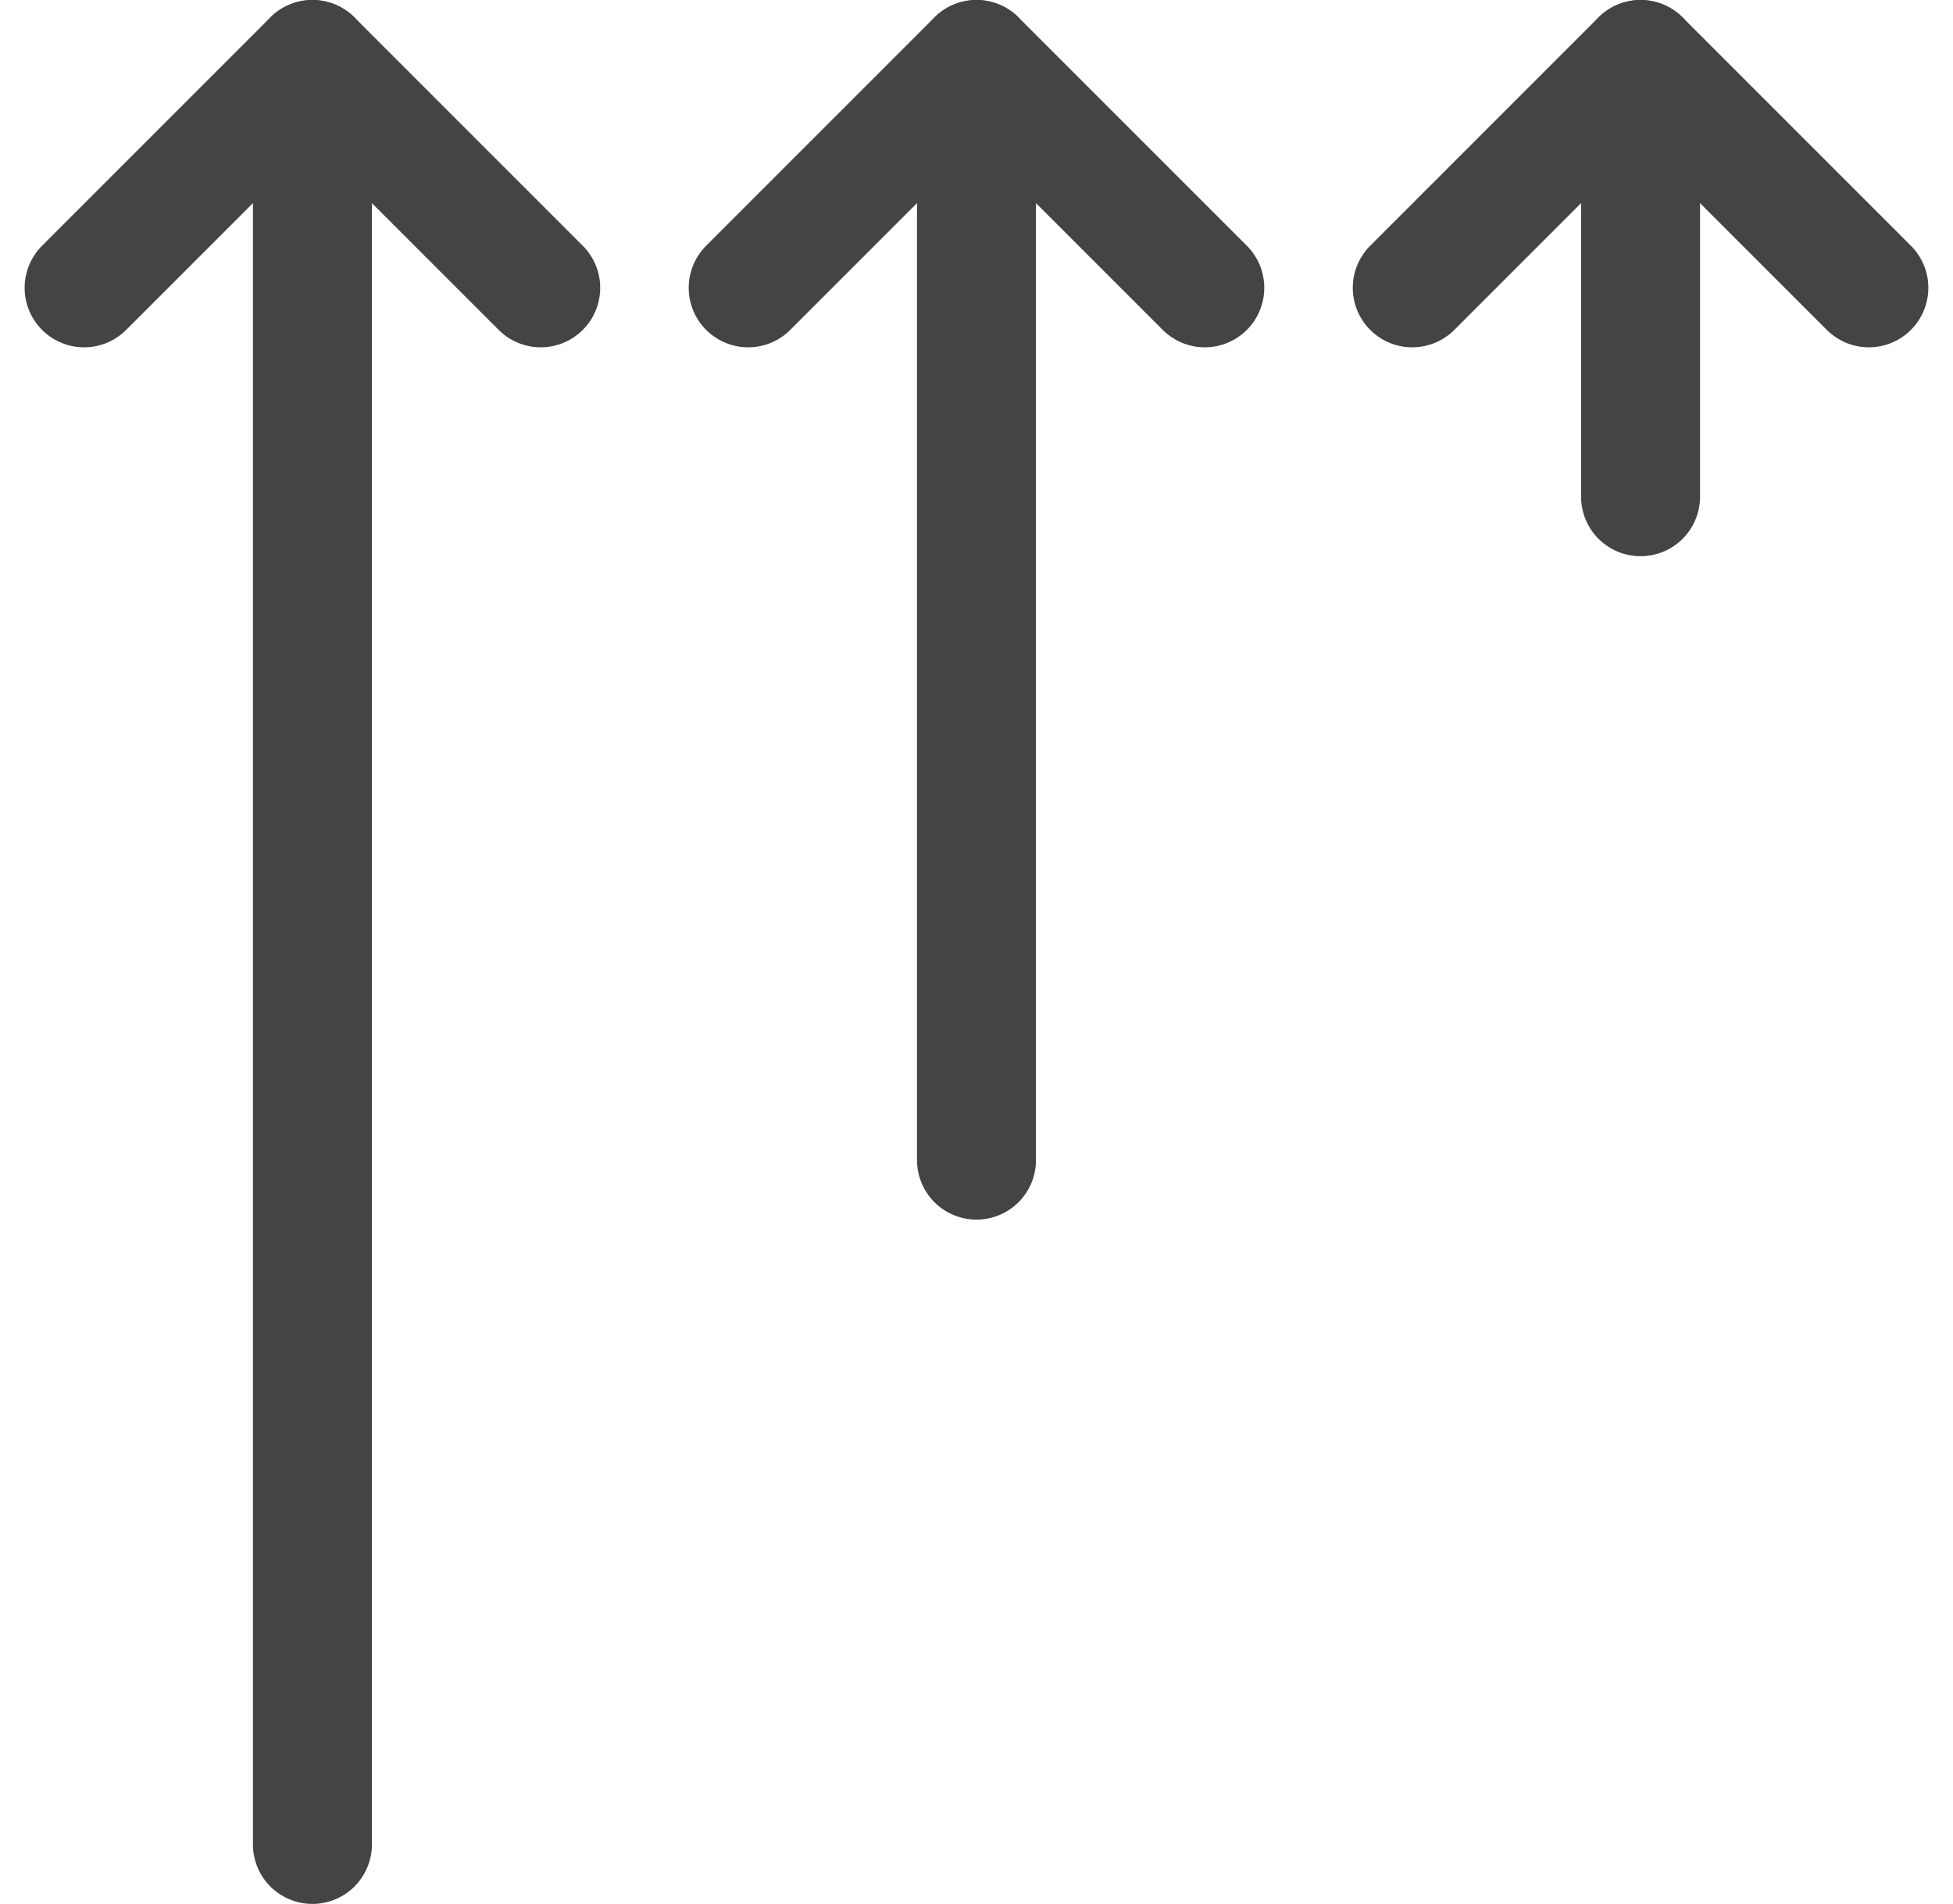
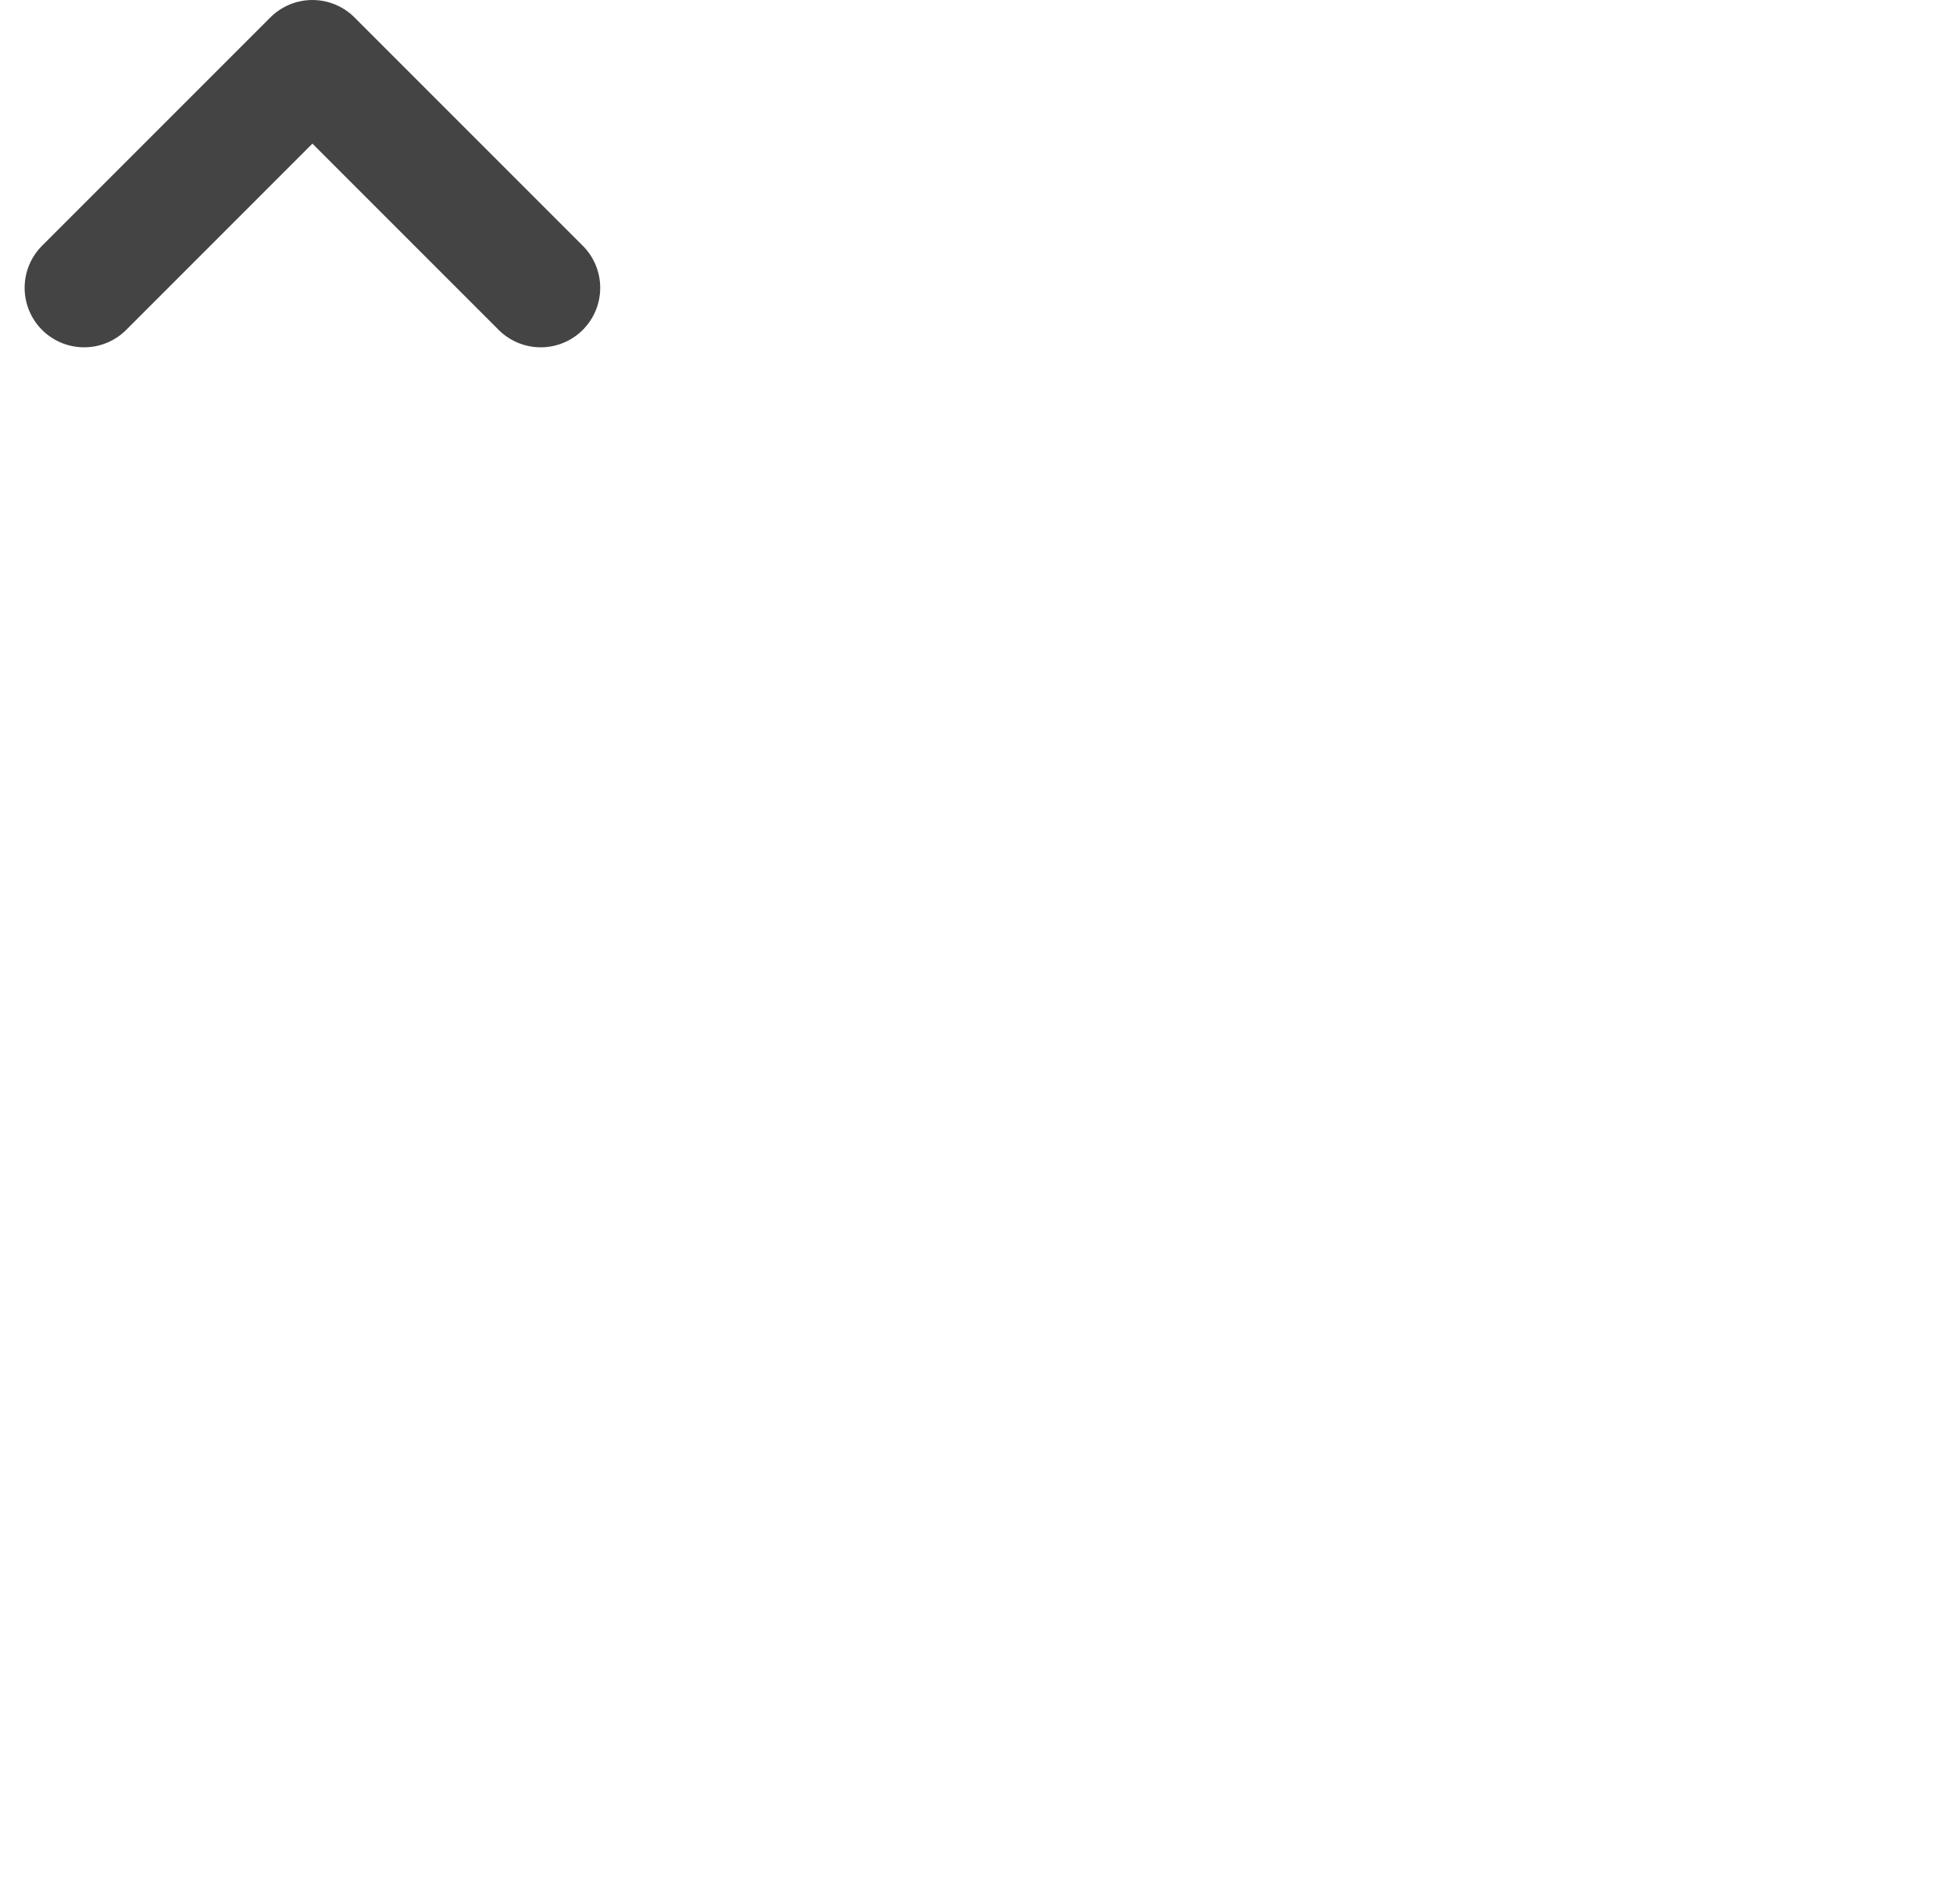
<svg xmlns="http://www.w3.org/2000/svg" width="65.657" height="64" viewBox="0 0 65.657 64">
  <g transform="translate(2.828 2)">
-     <line y1="36.997" transform="translate(30 0)" fill="none" stroke="#444" stroke-linecap="round" stroke-miterlimit="10" stroke-width="4" />
-     <path d="M51.317,86.663l-7.675-7.675-7.675,7.675" transform="translate(-13.642 -78.988)" fill="none" stroke="#444" stroke-linecap="round" stroke-linejoin="round" stroke-width="4" />
-     <line y1="60" transform="translate(7.675 0)" fill="none" stroke="#444" stroke-linecap="round" stroke-miterlimit="10" stroke-width="4" />
    <path d="M17.35,86.663,9.675,78.988,2,86.663" transform="translate(-2 -78.988)" fill="none" stroke="#444" stroke-linecap="round" stroke-linejoin="round" stroke-width="4" />
-     <line y1="14.697" transform="translate(52.325 0)" fill="none" stroke="#444" stroke-linecap="round" stroke-miterlimit="10" stroke-width="4" />
-     <path d="M69.934,86.663l7.675-7.675,7.675,7.675" transform="translate(-25.284 -78.988)" fill="none" stroke="#444" stroke-linecap="round" stroke-linejoin="round" stroke-width="4" />
  </g>
</svg>